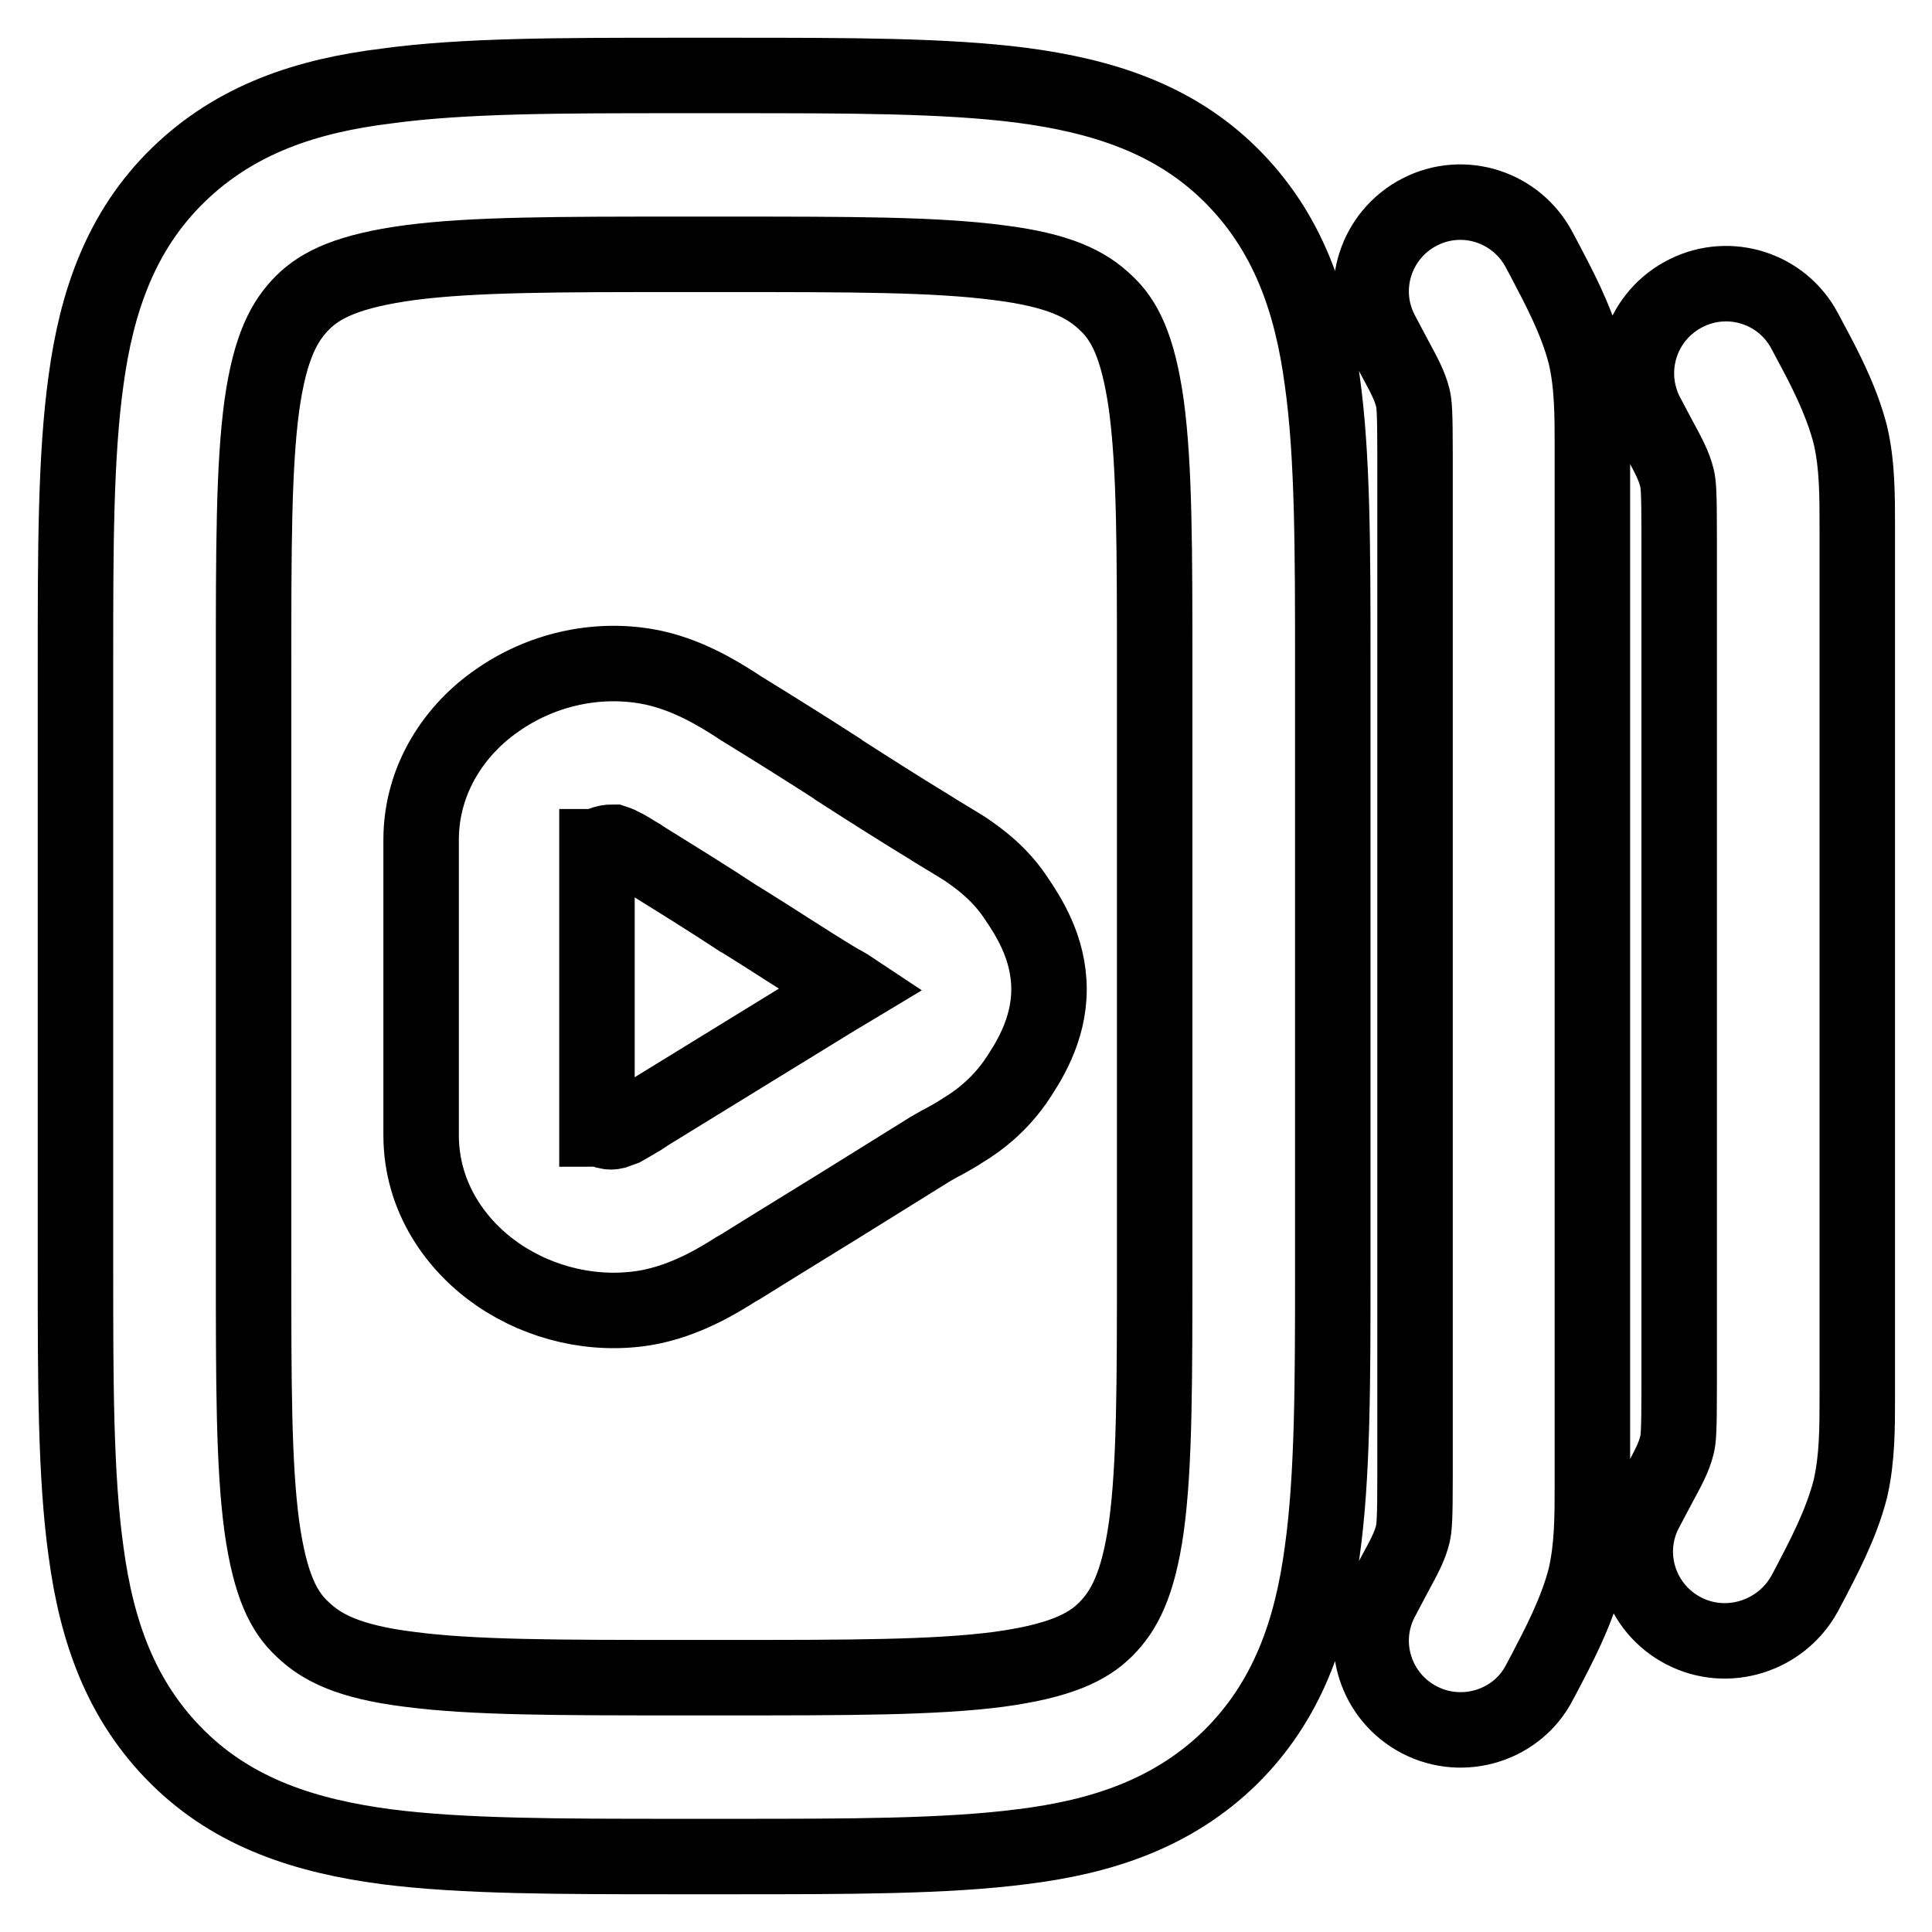
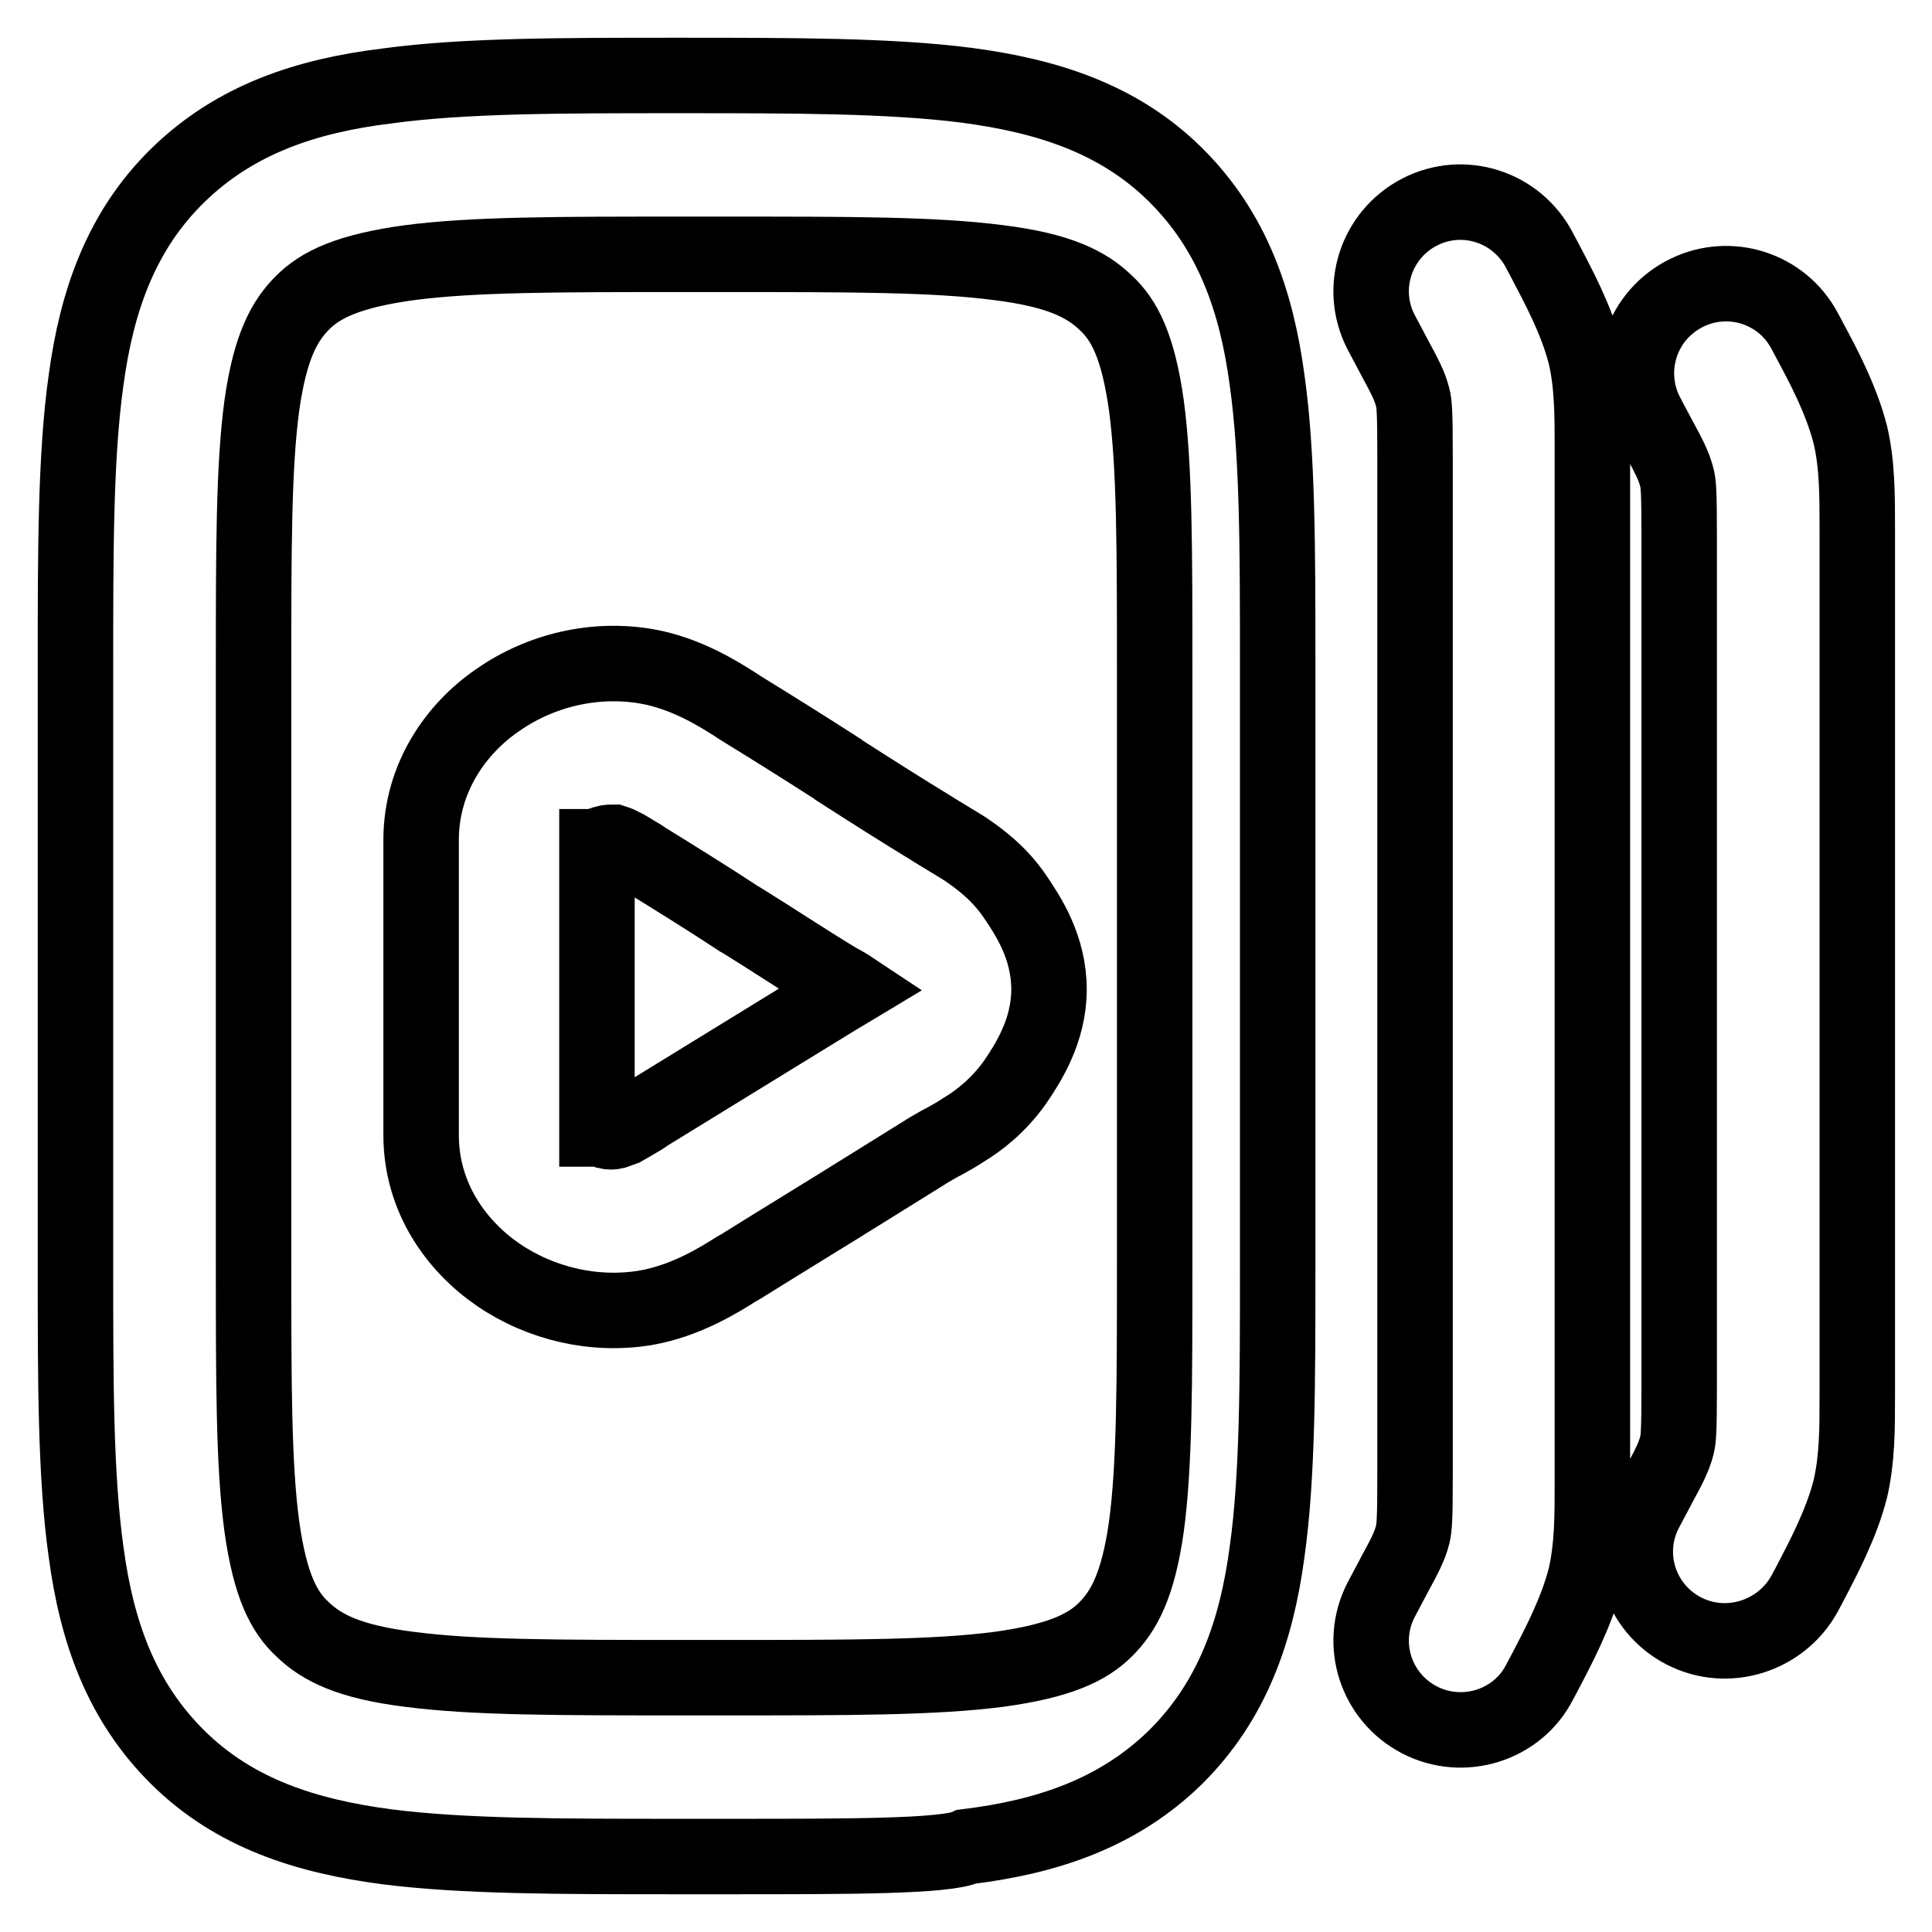
<svg xmlns="http://www.w3.org/2000/svg" version="1.1" x="0px" y="0px" viewBox="0 0 256 256" enable-background="new 0 0 256 256" xml:space="preserve">
  <g>
-     <path stroke-width="10" fill-opacity="0" stroke="#000000" d="M10,168V88c0-15.1,0-27.6,1.4-37.6C12.8,40,16,30.6,23.6,23.2c7.6-7.4,17-10.5,27.6-11.8 C61.4,10,74.2,10,89.7,10H97c15.5,0,28.3,0,38.4,1.3c10.6,1.4,20.1,4.4,27.6,11.8c7.6,7.5,10.8,16.8,12.2,27.3 c1.4,9.9,1.4,22.5,1.4,37.6V168c0,15.1,0,27.6-1.4,37.6c-1.4,10.5-4.6,19.8-12.2,27.3c-7.6,7.4-17,10.5-27.6,11.8 C125.3,246,112.5,246,97,246h-7.4c-15.5,0-28.3,0-38.4-1.3c-10.6-1.4-20.1-4.4-27.6-11.8c-7.6-7.5-10.8-16.8-12.2-27.3 C10,195.6,10,183.1,10,168z M34.7,202.3c1.1,7.8,2.9,11.3,5.4,13.6c2.5,2.4,6.1,4.3,14.2,5.3c8.4,1.1,19.6,1.1,36.1,1.1h5.7 c16.5,0,27.7,0,36.2-1.1c8.1-1.1,11.8-2.9,14.2-5.3c2.4-2.4,4.3-5.8,5.4-13.6c1.1-8.1,1.1-19,1.1-35.2V88.9c0-16.1,0-27-1.1-35.2 c-1.1-7.8-2.9-11.3-5.4-13.6c-2.5-2.4-6.1-4.3-14.2-5.3c-8.4-1.1-19.6-1.1-36.2-1.1h-5.7c-16.5,0-27.7,0-36.1,1.1 c-8.1,1.1-11.8,2.9-14.2,5.3c-2.4,2.4-4.3,5.8-5.4,13.6c-1.1,8.1-1.1,19-1.1,35.2v78.3C33.6,183.3,33.6,194.2,34.7,202.3 L34.7,202.3z M66,168.9c-5.4-3.7-10.2-10.1-10.2-18.5v-39.1c0-8.3,4.7-14.8,10.1-18.5c5.7-4,12.9-5.7,19.8-4.5 c5.2,0.9,9.6,3.7,11.8,5.1l0.6,0.4c4.4,2.7,8.7,5.4,12.9,8.1l0.1,0.1c4.2,2.7,8.3,5.3,12.4,7.8l0.3,0.2c0.8,0.5,3,1.8,4.1,2.5 c1.9,1.3,4.5,3.2,6.6,6.3c1.7,2.5,4.5,6.7,4.5,12.3c0,5.5-2.8,9.8-4.5,12.3c-2.2,3.1-4.8,5.1-6.8,6.3c-0.9,0.6-1.8,1.1-2.7,1.6 l-0.4,0.2c-0.5,0.3-0.9,0.5-1.4,0.8l-8.2,5.1c-5.6,3.5-11.2,6.9-16.8,10.4l-0.7,0.4c-2.2,1.4-6.7,4.2-12,5.1 C78.8,174.4,71.7,172.8,66,168.9L66,168.9z M80.4,149.9c0.4,0.1,0.7,0.1,1.1,0c0,0,0.3-0.1,1.1-0.4c0.7-0.4,1.4-0.8,2.4-1.4 l0.9-0.6c5.5-3.4,11.1-6.8,16.6-10.2l8.3-5.1c0.7-0.4,1.5-0.9,2-1.2c-0.6-0.4-1.2-0.7-1.9-1.1c-4.3-2.6-8.5-5.4-12.7-8l-0.2-0.1 c-4.1-2.7-8.3-5.3-12.5-7.9l-0.6-0.4c-1.2-0.7-1.9-1.2-2.6-1.5c-0.3-0.2-0.7-0.3-1-0.4c-0.3,0-0.7,0-1,0.1 c-0.4,0.1-0.8,0.2-1.1,0.5l-0.1,0v37.4C79.7,149.6,80.1,149.8,80.4,149.9z M188.1,227.9c-5.8-3-8.1-10.1-5.1-15.9c0,0,0,0,0,0 l1.8-3.4c1.3-2.4,2-3.7,2.4-5.3c0.2-0.9,0.3-1.9,0.3-7.6V60.3c0-5.8-0.1-6.8-0.3-7.6c-0.4-1.6-1.1-2.9-2.4-5.3l-1.8-3.4 c-3-5.8-0.7-12.9,5.1-15.9c5.8-3,12.9-0.7,15.9,5.1l0.8,1.5c1.5,2.9,4.1,7.6,5.3,12.4c0.9,3.9,0.9,7.9,0.9,12.3v137.2 c0,4.4,0,8.3-0.9,12.3c-1.2,4.8-3.8,9.6-5.3,12.5c-0.3,0.6-0.6,1.1-0.8,1.5C201.1,228.6,193.9,230.9,188.1,227.9L188.1,227.9z  M223.1,216.1c-5.8-3-8.1-10.1-5.1-15.9l0,0l1.8-3.4c1.3-2.4,2-3.7,2.4-5.3c0.2-0.8,0.3-1.8,0.3-7.6v-113c0-5.8-0.1-6.8-0.3-7.6 c-0.4-1.6-1.1-2.9-2.4-5.3c-0.5-0.9-1.1-2.1-1.8-3.4c-2.8-5.9-0.4-12.9,5.5-15.8c5.7-2.8,12.6-0.6,15.6,5c0.2,0.4,0.5,0.9,0.8,1.5 c1.5,2.8,4.1,7.6,5.3,12.4c0.9,3.9,0.9,7.9,0.9,12.3v114.9c0,4.4,0,8.3-0.9,12.3c-1.2,4.8-3.8,9.6-5.3,12.5 c-0.3,0.6-0.6,1.1-0.8,1.5C236,216.8,228.9,219.1,223.1,216.1L223.1,216.1z" />
+     <path stroke-width="10" fill-opacity="0" stroke="#000000" d="M10,168V88c0-15.1,0-27.6,1.4-37.6C12.8,40,16,30.6,23.6,23.2c7.6-7.4,17-10.5,27.6-11.8 C61.4,10,74.2,10,89.7,10c15.5,0,28.3,0,38.4,1.3c10.6,1.4,20.1,4.4,27.6,11.8c7.6,7.5,10.8,16.8,12.2,27.3 c1.4,9.9,1.4,22.5,1.4,37.6V168c0,15.1,0,27.6-1.4,37.6c-1.4,10.5-4.6,19.8-12.2,27.3c-7.6,7.4-17,10.5-27.6,11.8 C125.3,246,112.5,246,97,246h-7.4c-15.5,0-28.3,0-38.4-1.3c-10.6-1.4-20.1-4.4-27.6-11.8c-7.6-7.5-10.8-16.8-12.2-27.3 C10,195.6,10,183.1,10,168z M34.7,202.3c1.1,7.8,2.9,11.3,5.4,13.6c2.5,2.4,6.1,4.3,14.2,5.3c8.4,1.1,19.6,1.1,36.1,1.1h5.7 c16.5,0,27.7,0,36.2-1.1c8.1-1.1,11.8-2.9,14.2-5.3c2.4-2.4,4.3-5.8,5.4-13.6c1.1-8.1,1.1-19,1.1-35.2V88.9c0-16.1,0-27-1.1-35.2 c-1.1-7.8-2.9-11.3-5.4-13.6c-2.5-2.4-6.1-4.3-14.2-5.3c-8.4-1.1-19.6-1.1-36.2-1.1h-5.7c-16.5,0-27.7,0-36.1,1.1 c-8.1,1.1-11.8,2.9-14.2,5.3c-2.4,2.4-4.3,5.8-5.4,13.6c-1.1,8.1-1.1,19-1.1,35.2v78.3C33.6,183.3,33.6,194.2,34.7,202.3 L34.7,202.3z M66,168.9c-5.4-3.7-10.2-10.1-10.2-18.5v-39.1c0-8.3,4.7-14.8,10.1-18.5c5.7-4,12.9-5.7,19.8-4.5 c5.2,0.9,9.6,3.7,11.8,5.1l0.6,0.4c4.4,2.7,8.7,5.4,12.9,8.1l0.1,0.1c4.2,2.7,8.3,5.3,12.4,7.8l0.3,0.2c0.8,0.5,3,1.8,4.1,2.5 c1.9,1.3,4.5,3.2,6.6,6.3c1.7,2.5,4.5,6.7,4.5,12.3c0,5.5-2.8,9.8-4.5,12.3c-2.2,3.1-4.8,5.1-6.8,6.3c-0.9,0.6-1.8,1.1-2.7,1.6 l-0.4,0.2c-0.5,0.3-0.9,0.5-1.4,0.8l-8.2,5.1c-5.6,3.5-11.2,6.9-16.8,10.4l-0.7,0.4c-2.2,1.4-6.7,4.2-12,5.1 C78.8,174.4,71.7,172.8,66,168.9L66,168.9z M80.4,149.9c0.4,0.1,0.7,0.1,1.1,0c0,0,0.3-0.1,1.1-0.4c0.7-0.4,1.4-0.8,2.4-1.4 l0.9-0.6c5.5-3.4,11.1-6.8,16.6-10.2l8.3-5.1c0.7-0.4,1.5-0.9,2-1.2c-0.6-0.4-1.2-0.7-1.9-1.1c-4.3-2.6-8.5-5.4-12.7-8l-0.2-0.1 c-4.1-2.7-8.3-5.3-12.5-7.9l-0.6-0.4c-1.2-0.7-1.9-1.2-2.6-1.5c-0.3-0.2-0.7-0.3-1-0.4c-0.3,0-0.7,0-1,0.1 c-0.4,0.1-0.8,0.2-1.1,0.5l-0.1,0v37.4C79.7,149.6,80.1,149.8,80.4,149.9z M188.1,227.9c-5.8-3-8.1-10.1-5.1-15.9c0,0,0,0,0,0 l1.8-3.4c1.3-2.4,2-3.7,2.4-5.3c0.2-0.9,0.3-1.9,0.3-7.6V60.3c0-5.8-0.1-6.8-0.3-7.6c-0.4-1.6-1.1-2.9-2.4-5.3l-1.8-3.4 c-3-5.8-0.7-12.9,5.1-15.9c5.8-3,12.9-0.7,15.9,5.1l0.8,1.5c1.5,2.9,4.1,7.6,5.3,12.4c0.9,3.9,0.9,7.9,0.9,12.3v137.2 c0,4.4,0,8.3-0.9,12.3c-1.2,4.8-3.8,9.6-5.3,12.5c-0.3,0.6-0.6,1.1-0.8,1.5C201.1,228.6,193.9,230.9,188.1,227.9L188.1,227.9z  M223.1,216.1c-5.8-3-8.1-10.1-5.1-15.9l0,0l1.8-3.4c1.3-2.4,2-3.7,2.4-5.3c0.2-0.8,0.3-1.8,0.3-7.6v-113c0-5.8-0.1-6.8-0.3-7.6 c-0.4-1.6-1.1-2.9-2.4-5.3c-0.5-0.9-1.1-2.1-1.8-3.4c-2.8-5.9-0.4-12.9,5.5-15.8c5.7-2.8,12.6-0.6,15.6,5c0.2,0.4,0.5,0.9,0.8,1.5 c1.5,2.8,4.1,7.6,5.3,12.4c0.9,3.9,0.9,7.9,0.9,12.3v114.9c0,4.4,0,8.3-0.9,12.3c-1.2,4.8-3.8,9.6-5.3,12.5 c-0.3,0.6-0.6,1.1-0.8,1.5C236,216.8,228.9,219.1,223.1,216.1L223.1,216.1z" />
  </g>
</svg>